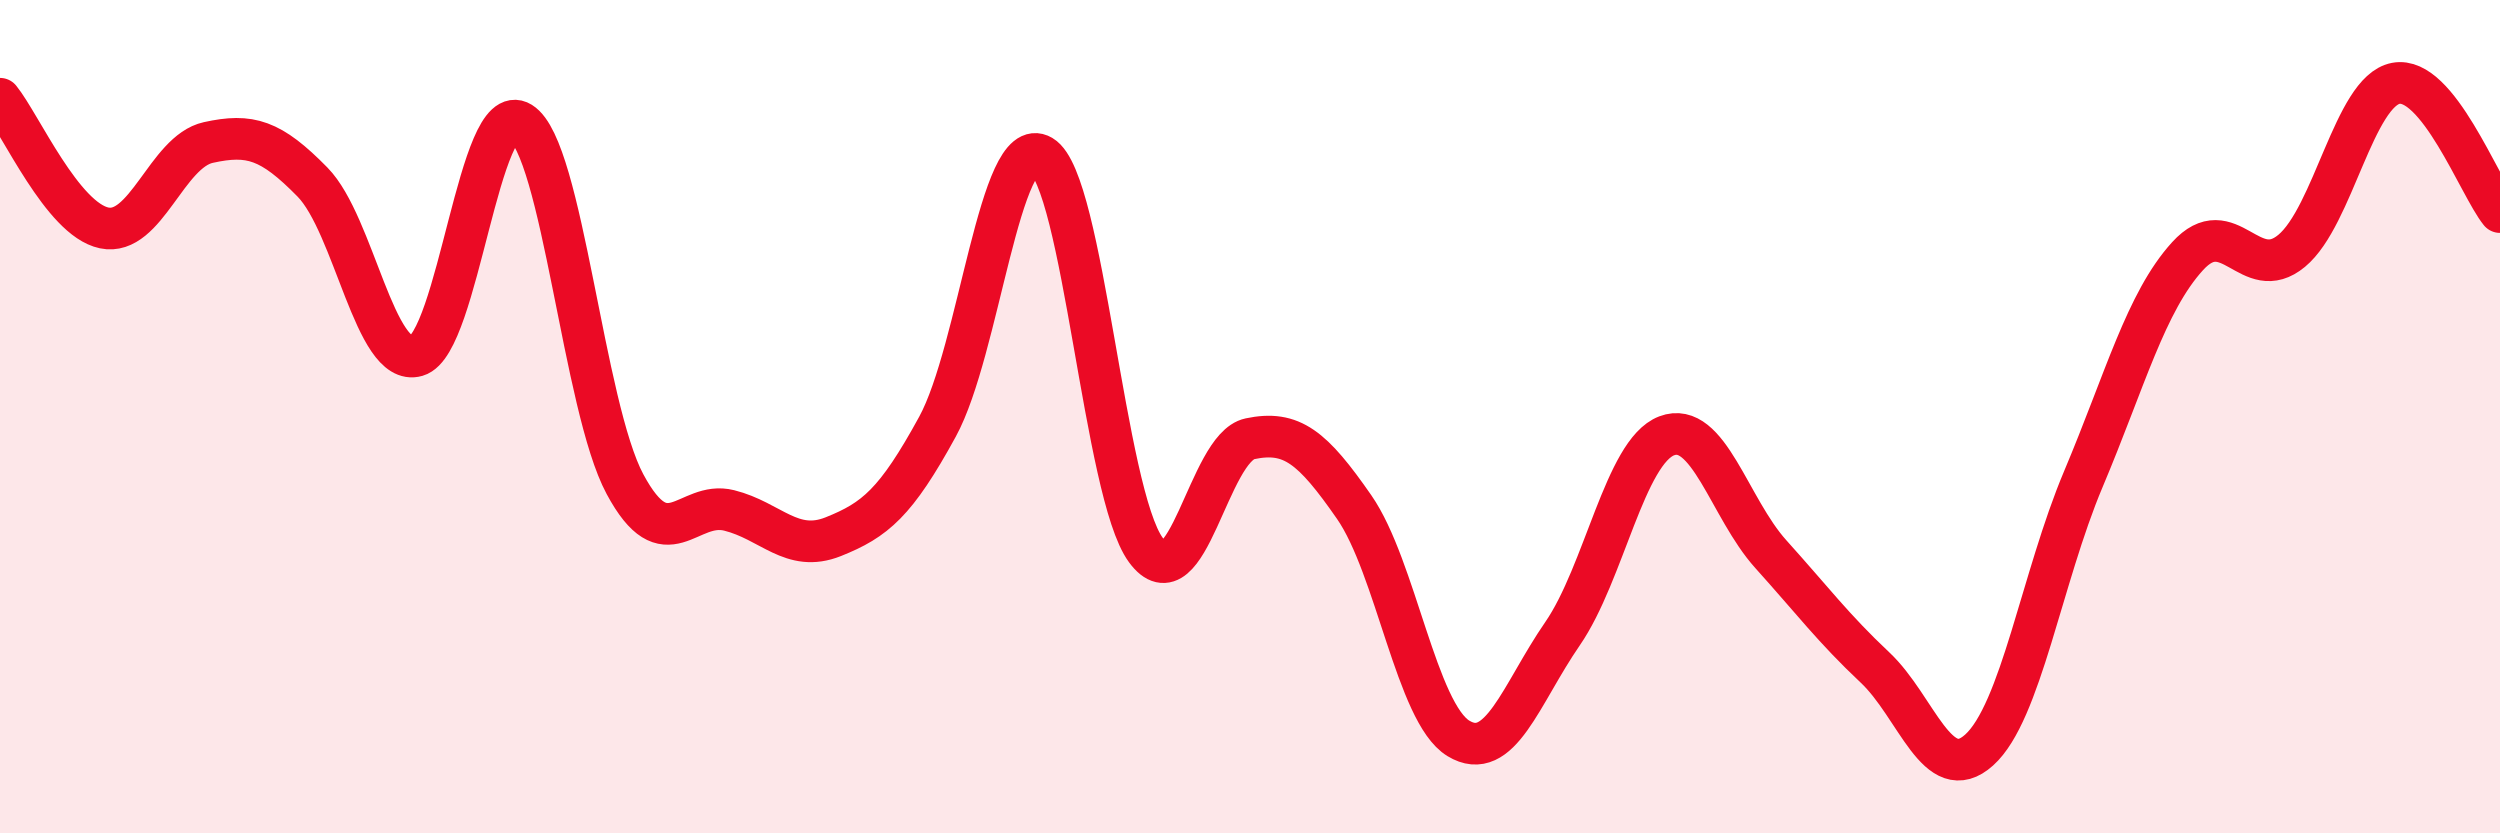
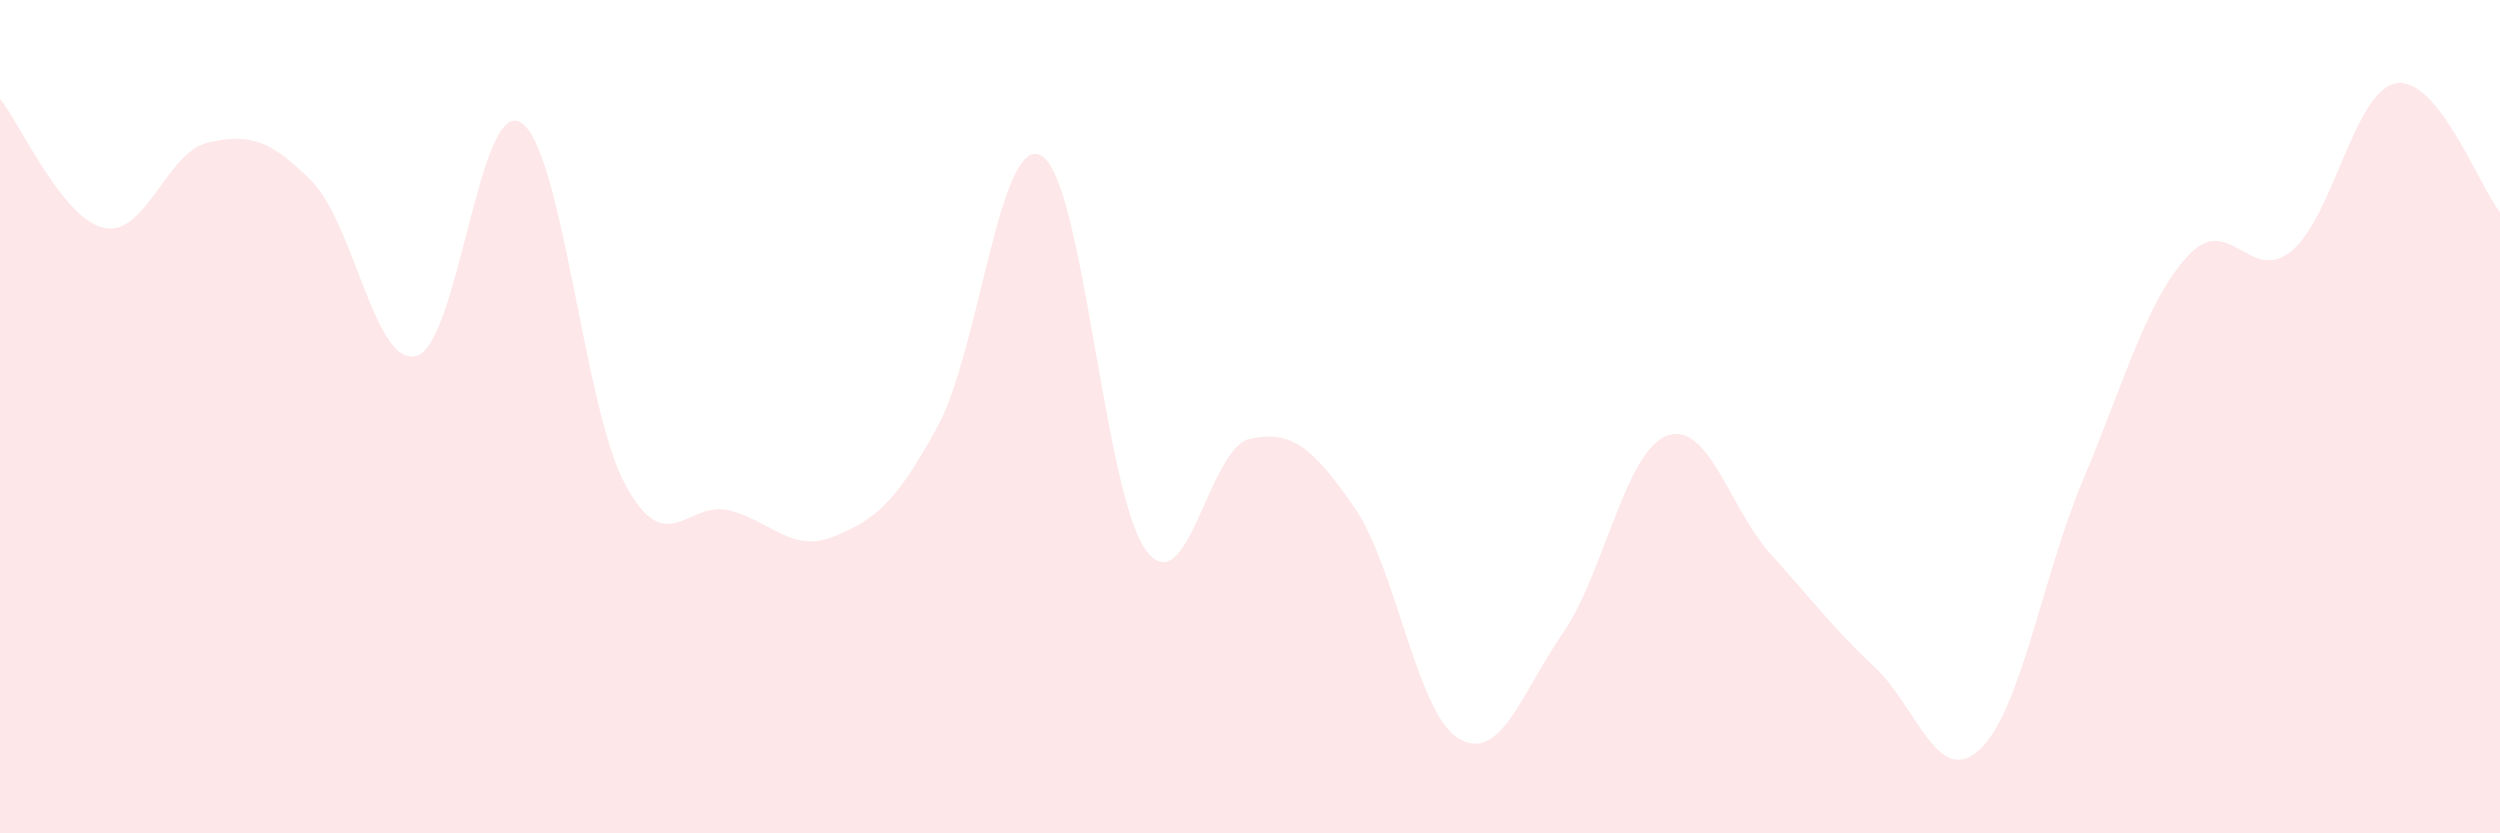
<svg xmlns="http://www.w3.org/2000/svg" width="60" height="20" viewBox="0 0 60 20">
  <path d="M 0,2.37 C 0.5,2.99 1.5,5.26 2.5,5.47 C 3.5,5.68 4,3.64 5,3.42 C 6,3.2 6.5,3.35 7.5,4.37 C 8.5,5.39 9,8.83 10,8.54 C 11,8.25 11.5,2.32 12.5,2.94 C 13.5,3.56 14,9.76 15,11.62 C 16,13.48 16.5,12 17.5,12.25 C 18.5,12.5 19,13.28 20,12.88 C 21,12.48 21.5,12.07 22.5,10.24 C 23.5,8.41 24,3.15 25,3.74 C 26,4.33 26.5,11.84 27.5,13.2 C 28.5,14.56 29,10.74 30,10.53 C 31,10.32 31.5,10.73 32.5,12.17 C 33.5,13.61 34,17.11 35,17.72 C 36,18.33 36.5,16.66 37.5,15.21 C 38.5,13.76 39,10.84 40,10.46 C 41,10.08 41.5,12.19 42.5,13.3 C 43.5,14.41 44,15.08 45,16.02 C 46,16.96 46.5,18.9 47.5,18 C 48.5,17.1 49,13.87 50,11.5 C 51,9.13 51.5,7.25 52.5,6.15 C 53.5,5.05 54,6.85 55,6.02 C 56,5.19 56.5,2.19 57.5,2 C 58.5,1.81 59.5,4.47 60,5.09L60 20L0 20Z" fill="#EB0A25" opacity="0.1" stroke-linecap="round" stroke-linejoin="round" />
-   <path d="M 0,2.37 C 0.5,2.99 1.5,5.26 2.5,5.47 C 3.5,5.68 4,3.64 5,3.42 C 6,3.2 6.5,3.35 7.5,4.37 C 8.5,5.39 9,8.83 10,8.54 C 11,8.25 11.5,2.32 12.5,2.94 C 13.5,3.56 14,9.76 15,11.62 C 16,13.48 16.5,12 17.5,12.25 C 18.5,12.5 19,13.28 20,12.88 C 21,12.48 21.5,12.07 22.5,10.24 C 23.5,8.41 24,3.15 25,3.74 C 26,4.33 26.5,11.84 27.5,13.2 C 28.5,14.56 29,10.74 30,10.53 C 31,10.32 31.5,10.73 32.5,12.17 C 33.5,13.61 34,17.11 35,17.72 C 36,18.33 36.5,16.66 37.5,15.21 C 38.5,13.76 39,10.84 40,10.46 C 41,10.08 41.5,12.19 42.5,13.3 C 43.5,14.41 44,15.08 45,16.02 C 46,16.96 46.5,18.9 47.5,18 C 48.5,17.1 49,13.87 50,11.5 C 51,9.13 51.5,7.25 52.5,6.15 C 53.5,5.05 54,6.85 55,6.02 C 56,5.19 56.5,2.19 57.5,2 C 58.5,1.81 59.5,4.47 60,5.09" stroke="#EB0A25" stroke-width="1" fill="none" stroke-linecap="round" stroke-linejoin="round" />
</svg>